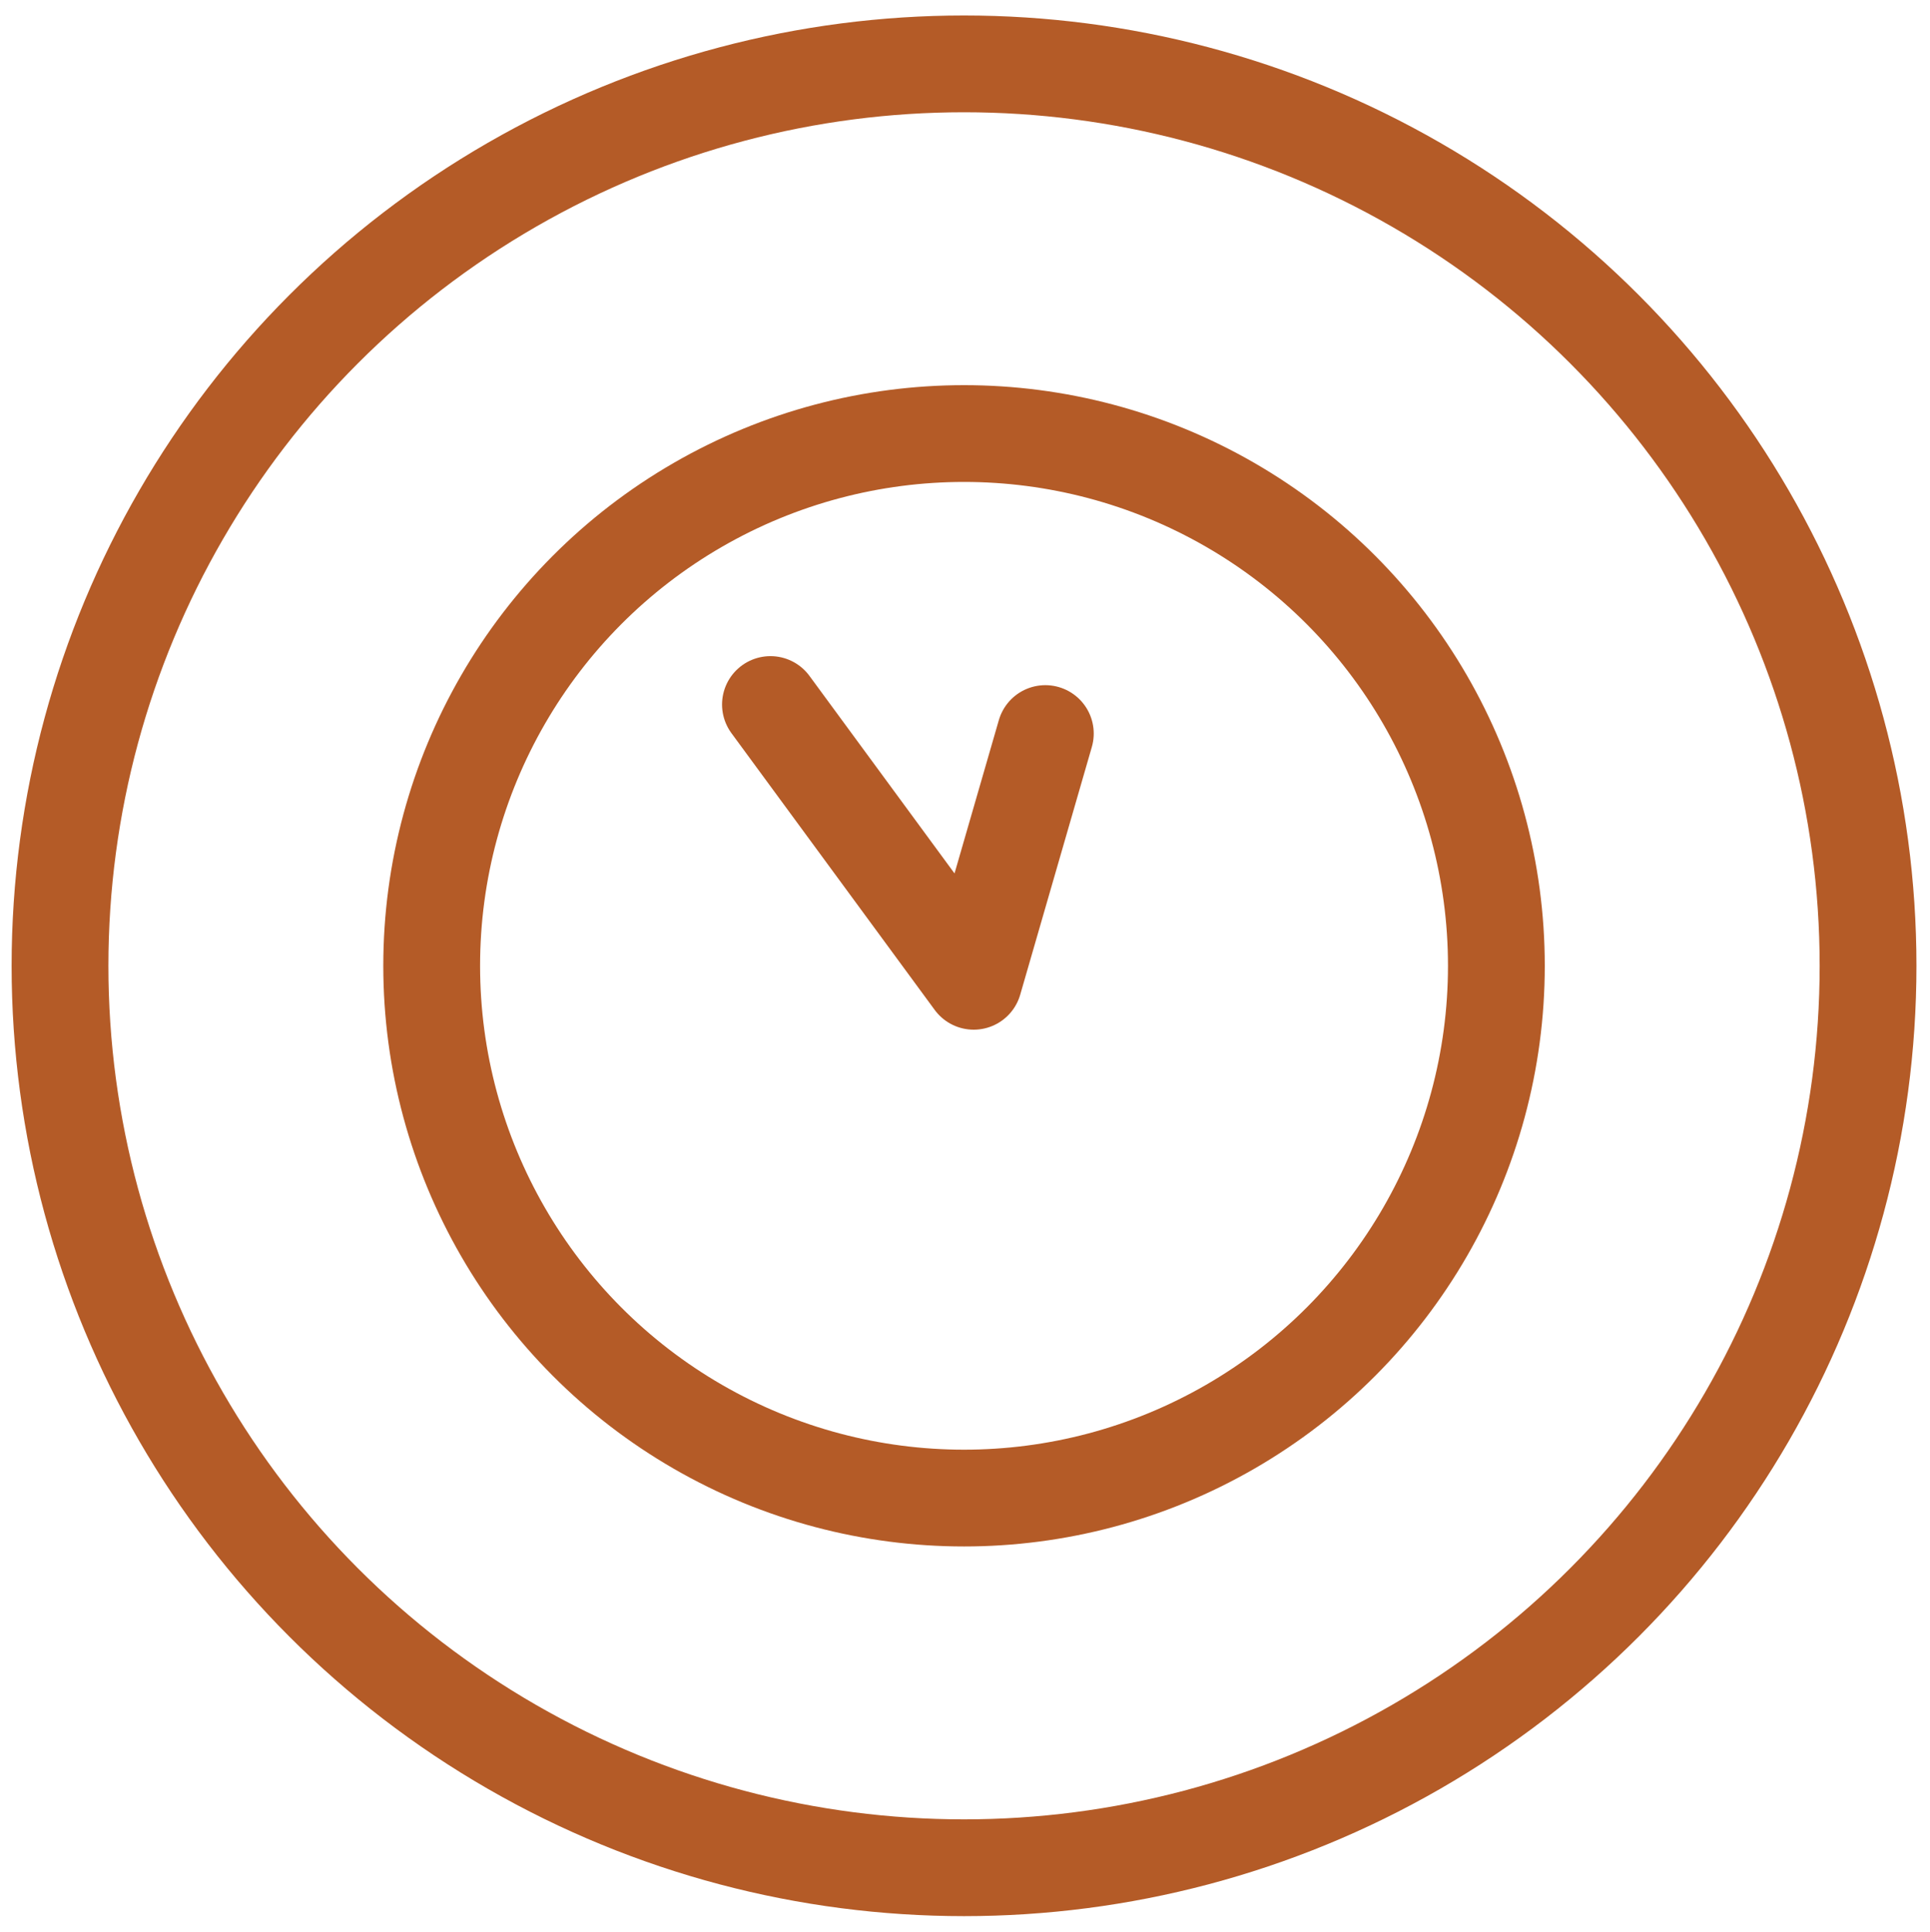
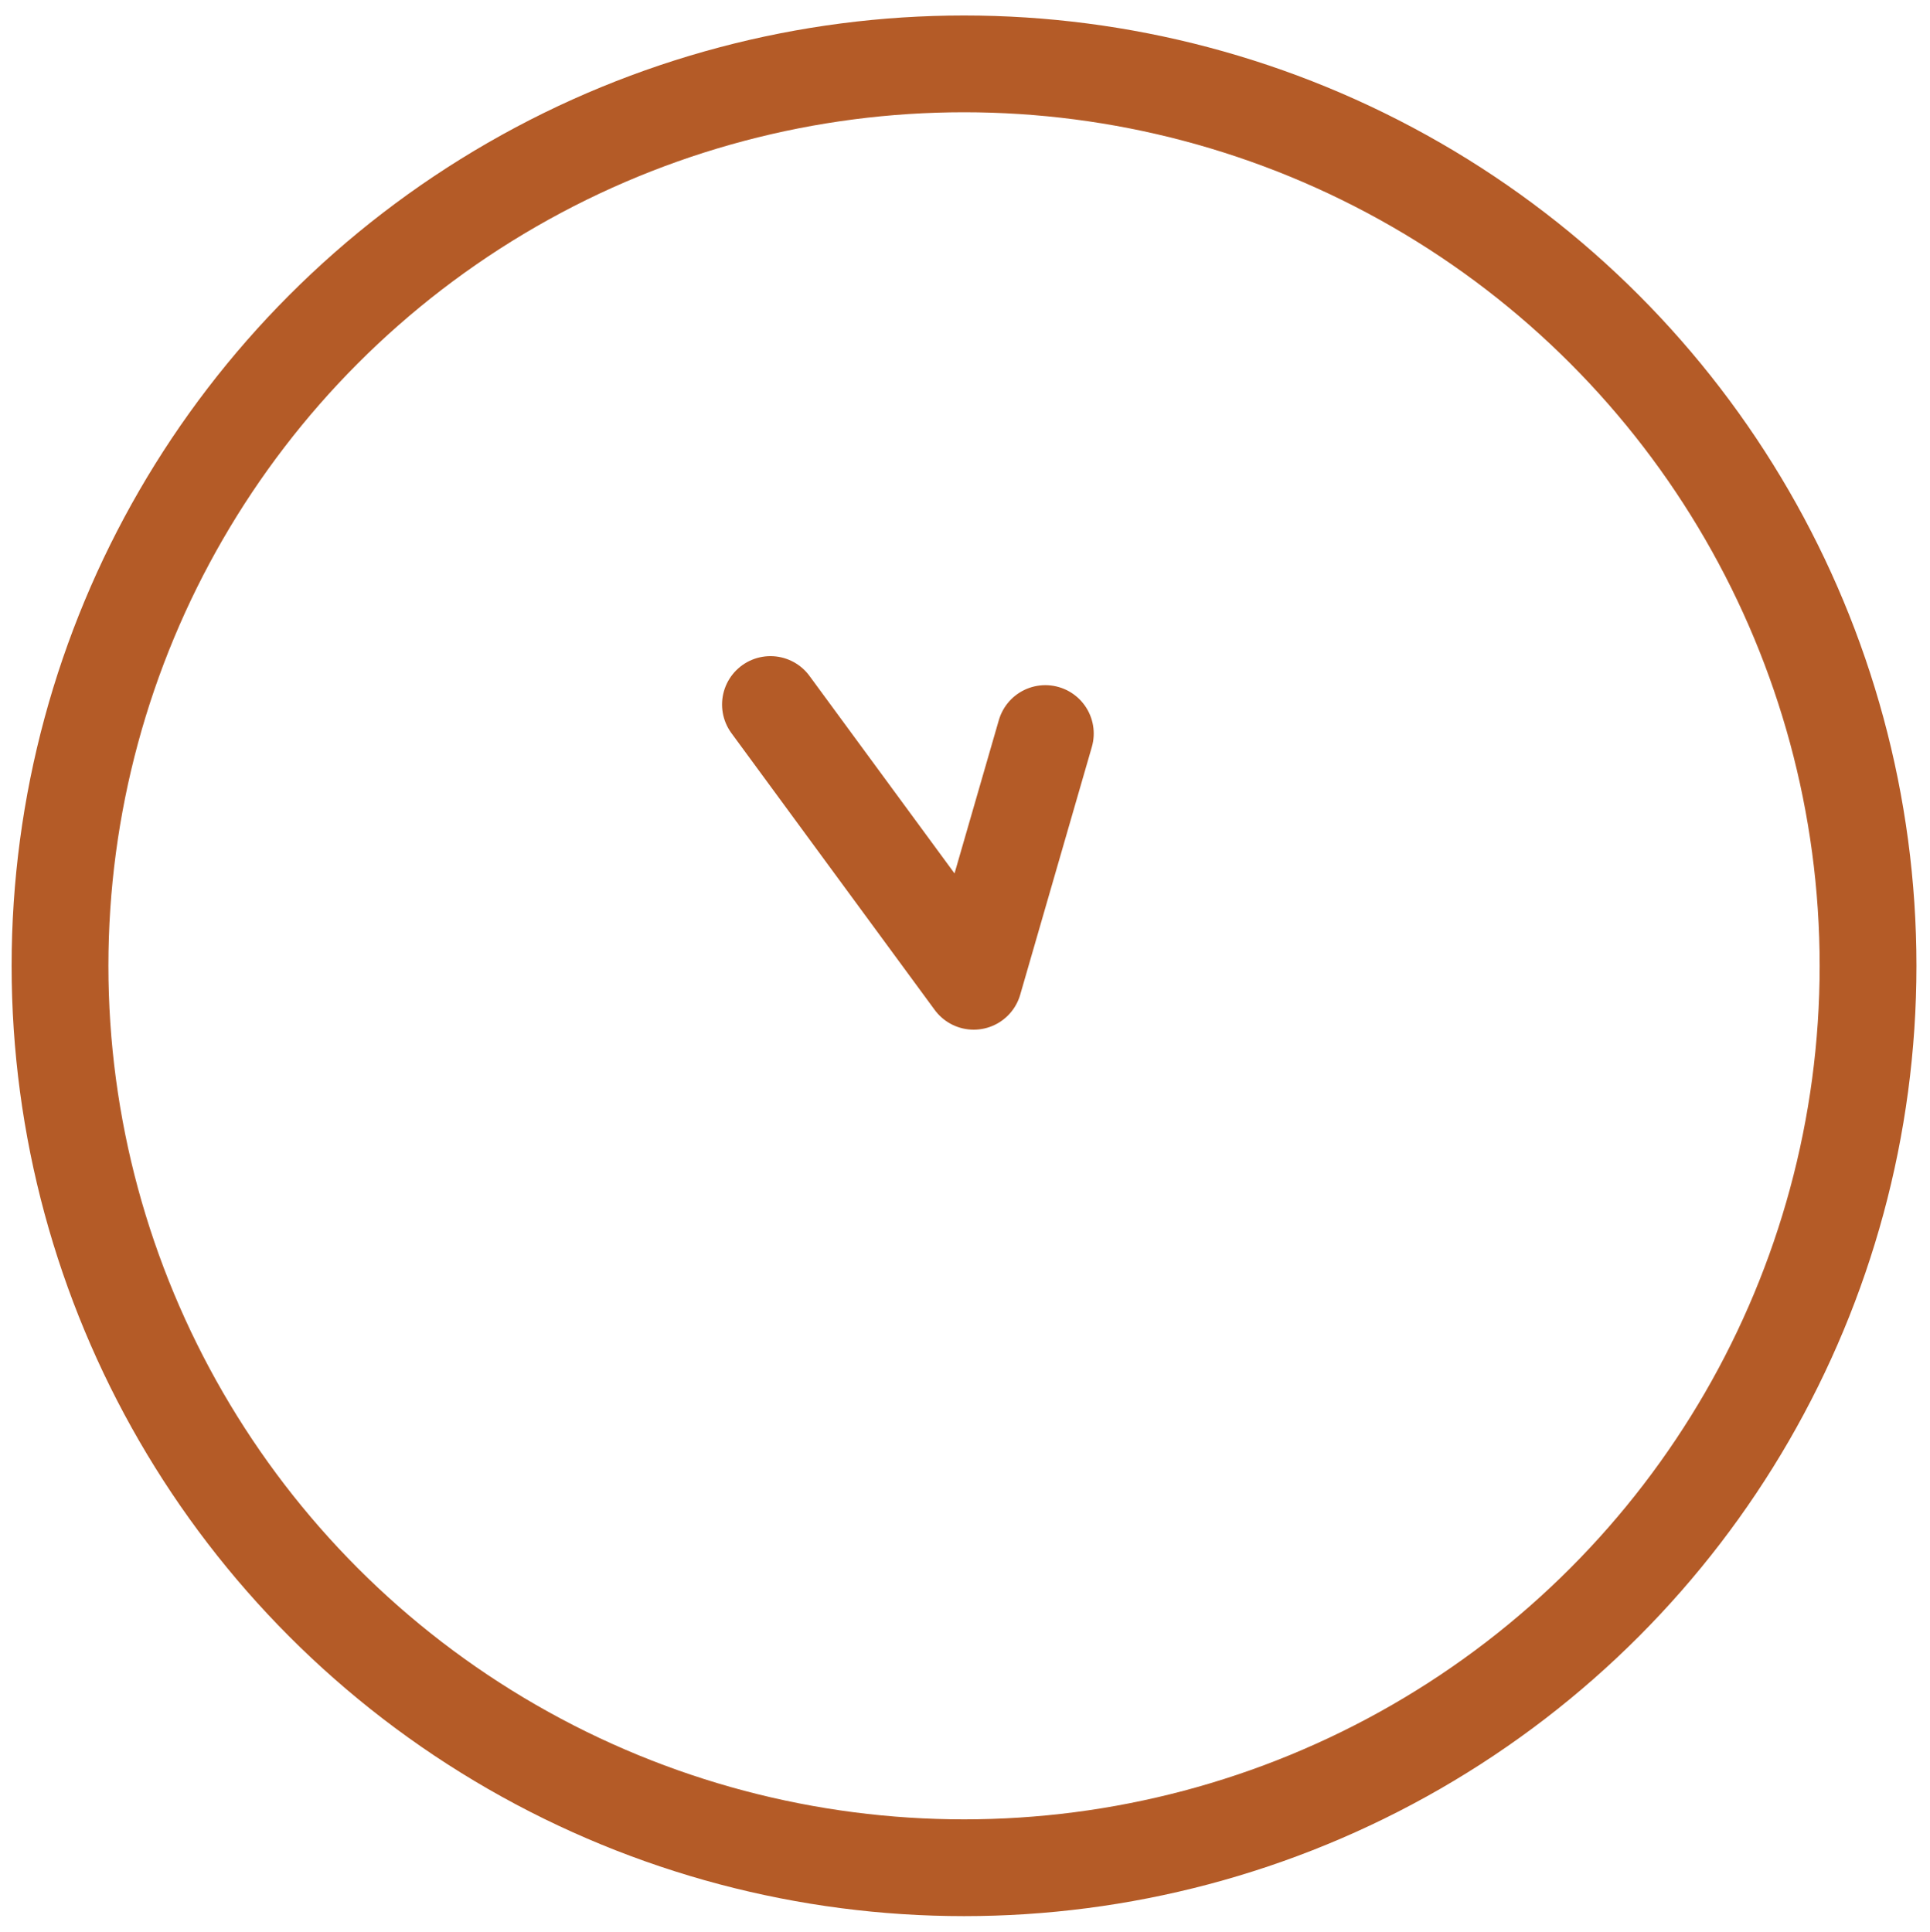
<svg xmlns="http://www.w3.org/2000/svg" id="Ebene_2" version="1.1" viewBox="0 0 99.7 99.8">
  <defs>
    <style> .st0 { fill: none; stroke: #B45B27; stroke-linecap: round; stroke-linejoin: round; stroke-width: 5px; } </style>
  </defs>
  <ellipse class="st0" cx="49.8" cy="49.9" rx="46.7" ry="46.6" />
  <g>
-     <circle class="st0" cx="49.8" cy="49.9" r="27.5" />
    <polyline class="st0" points="54 37.9 50.3 50.7 39.8 36.4" />
  </g>
</svg>